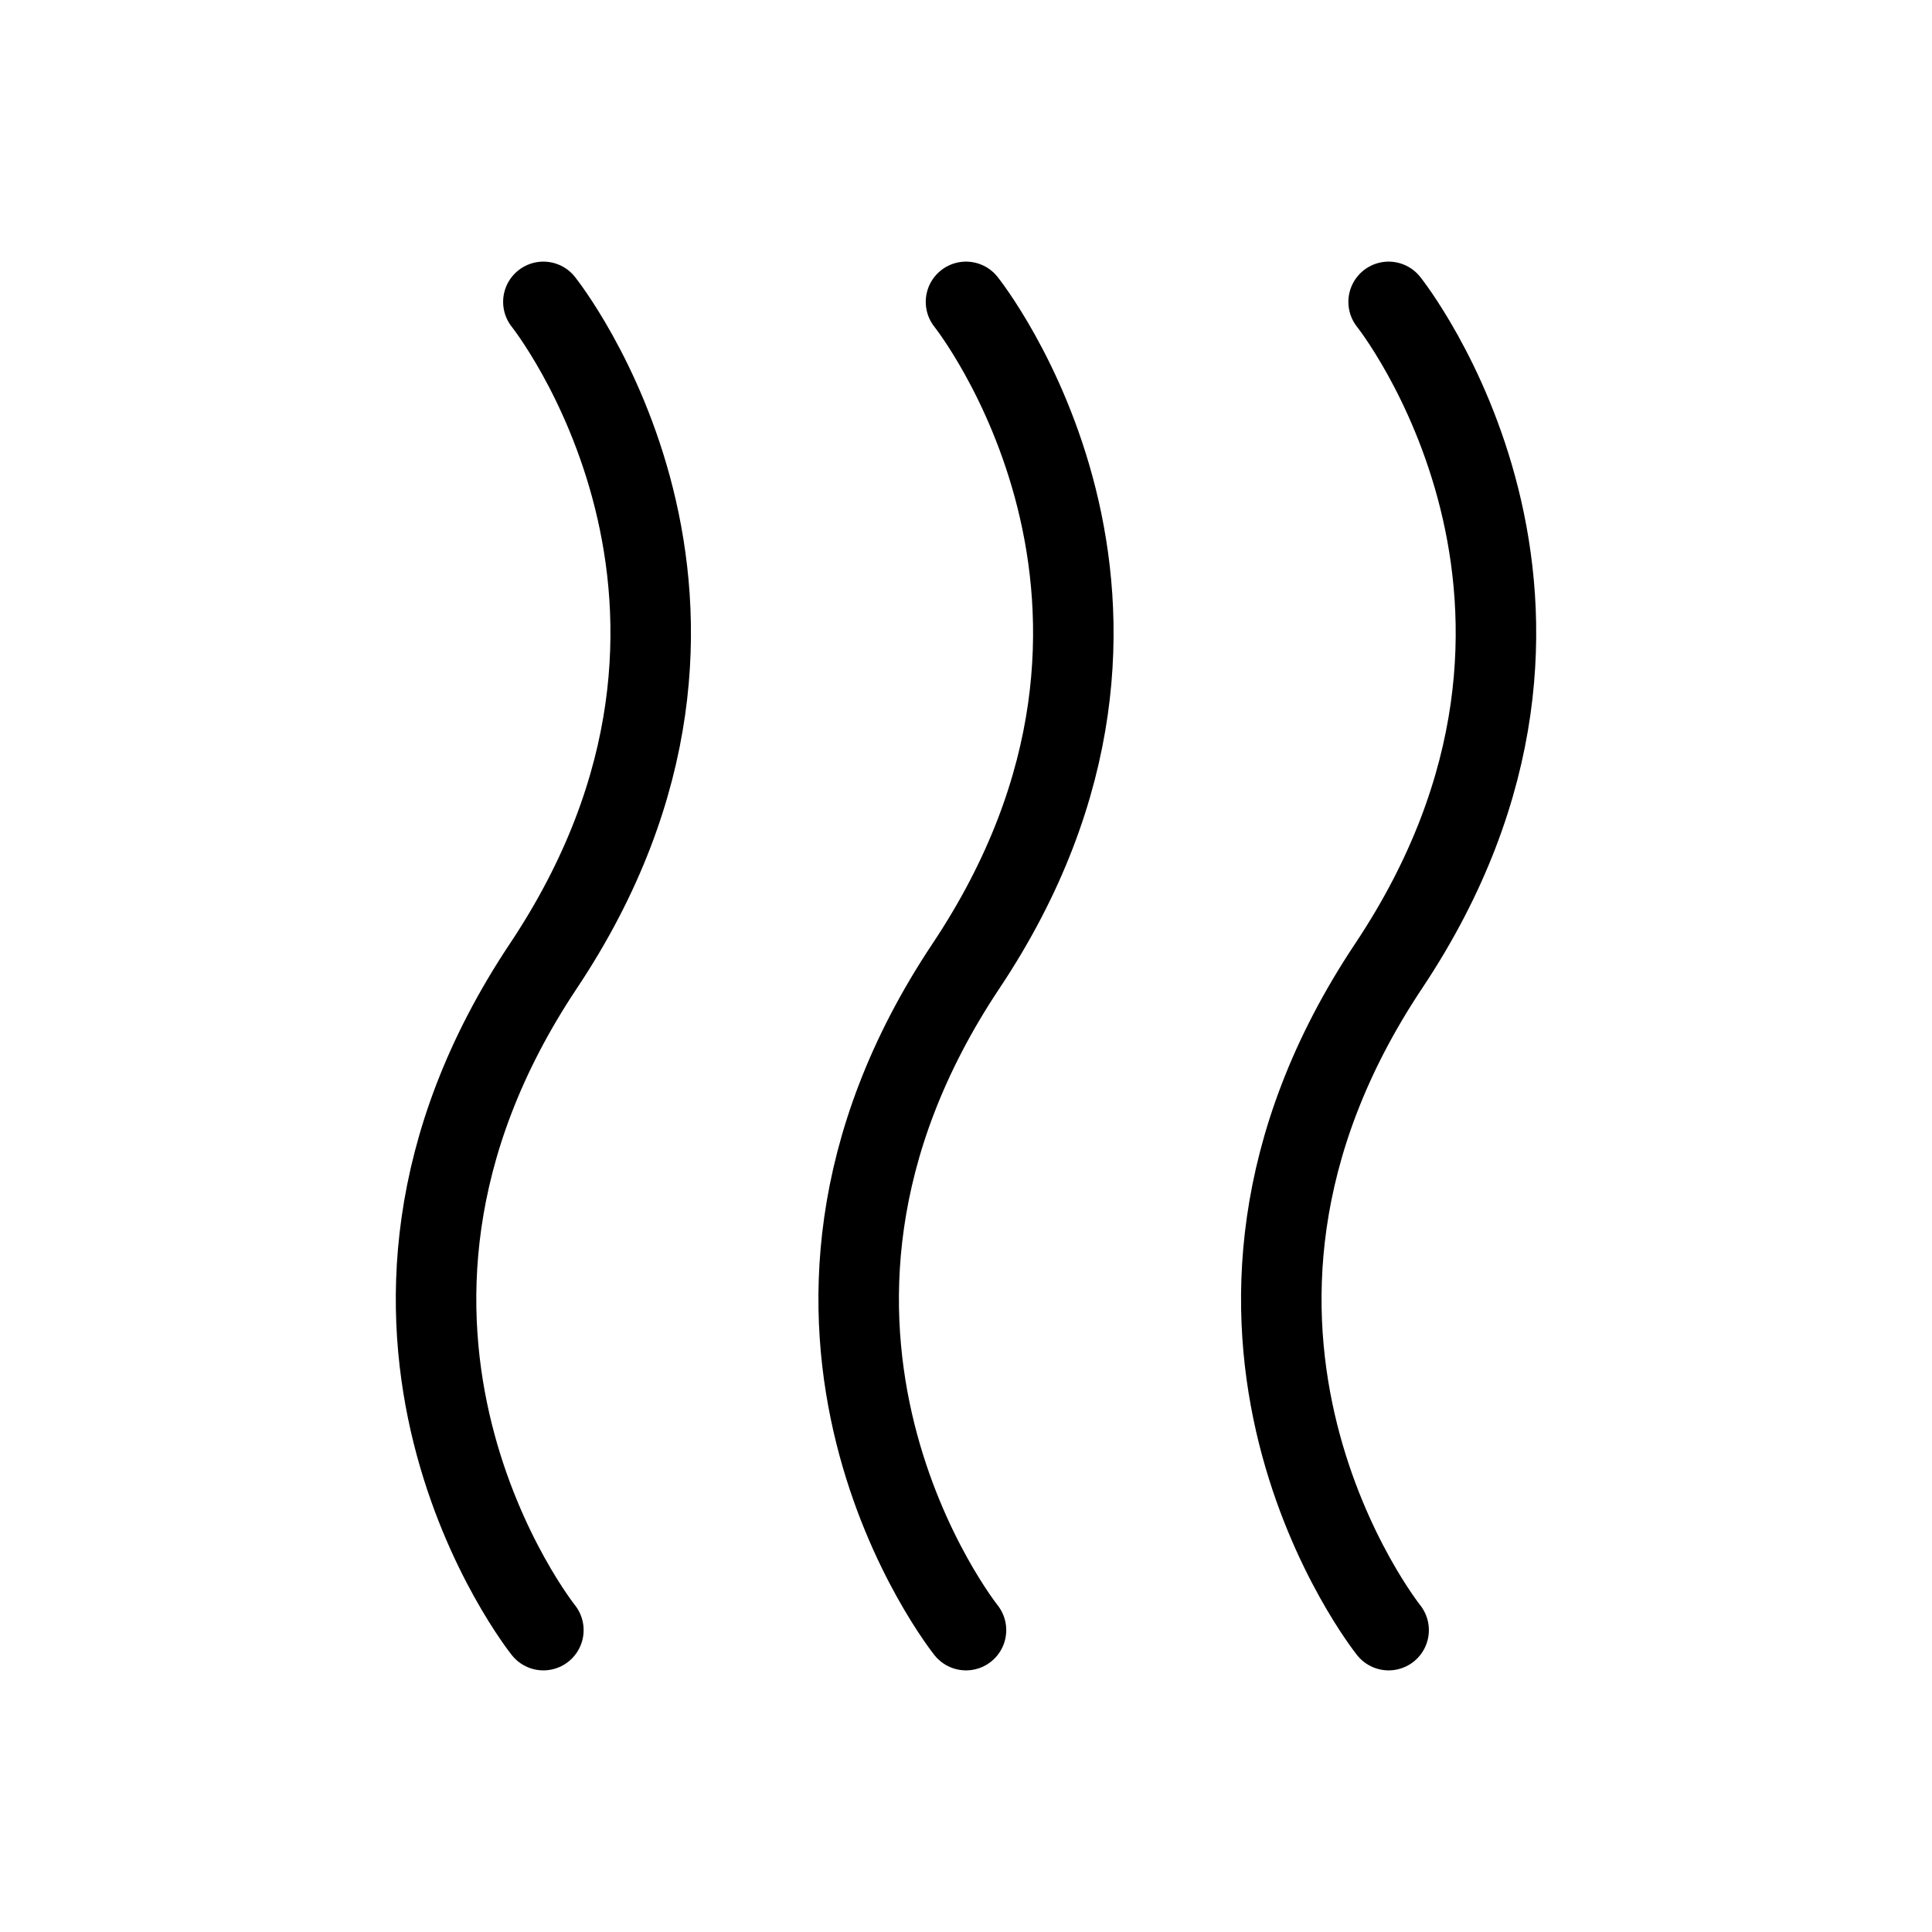
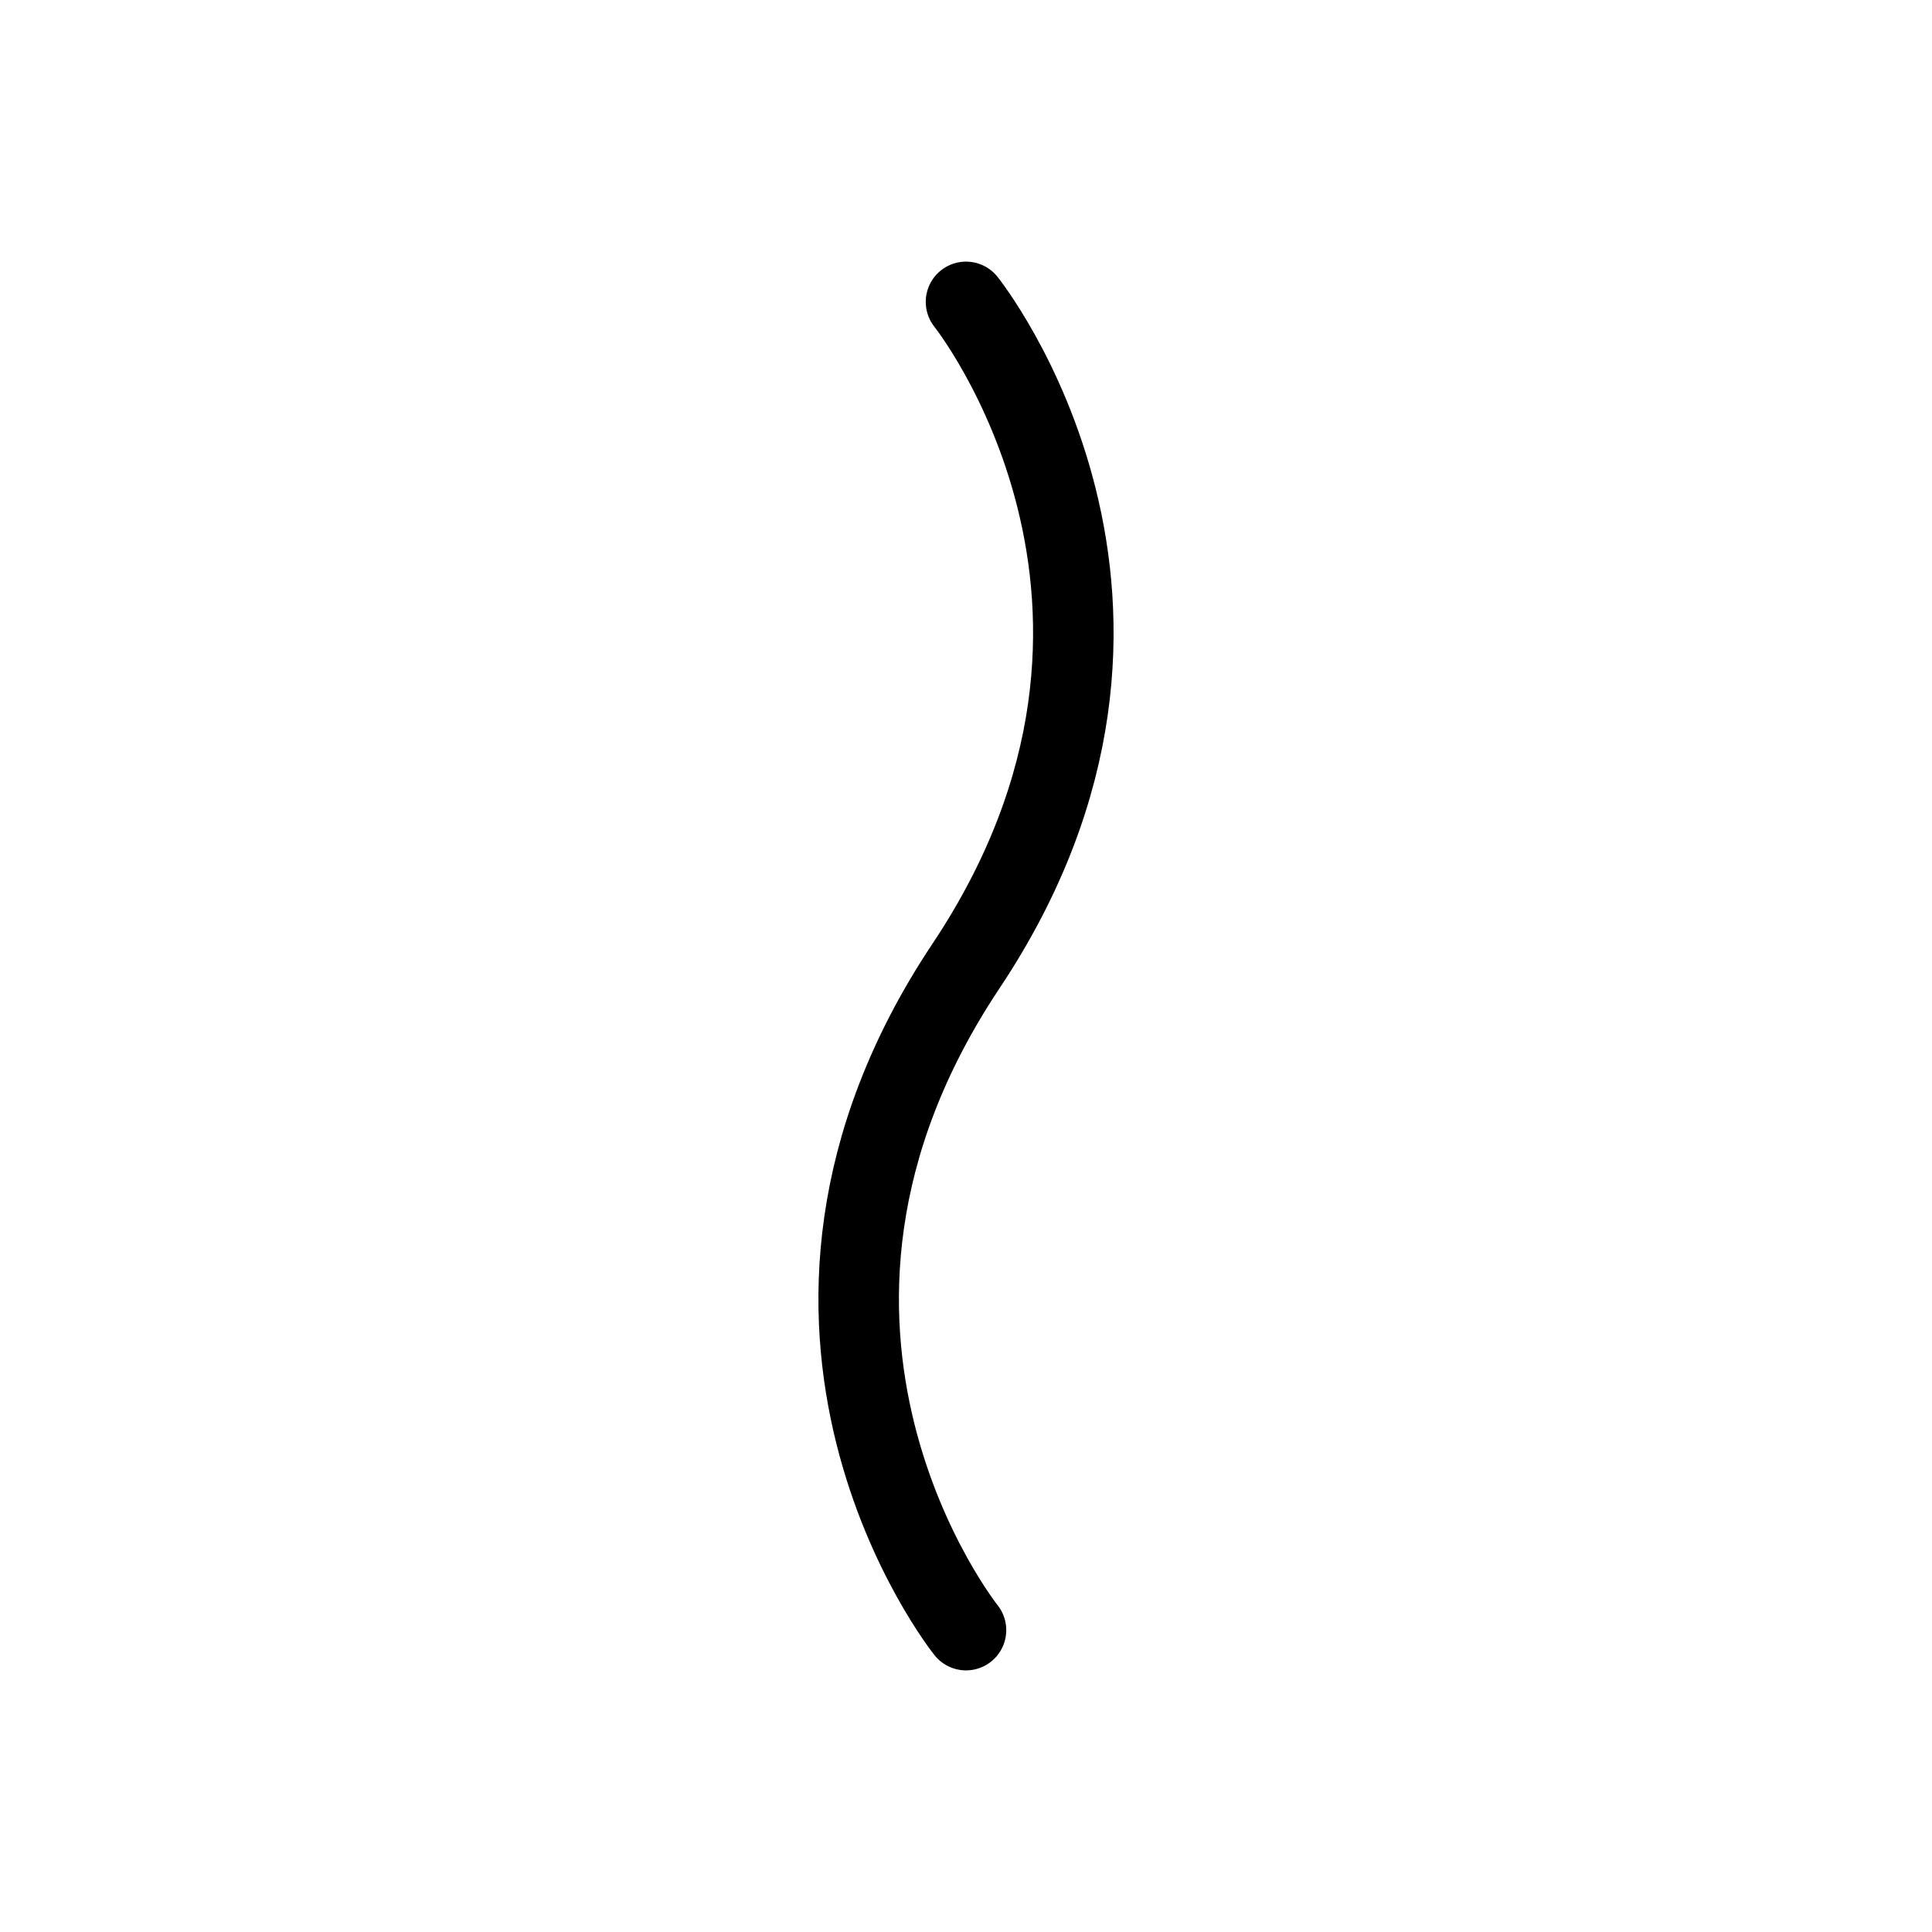
<svg xmlns="http://www.w3.org/2000/svg" width="24" height="24" viewBox="0 0 24 24" fill="none">
-   <path d="M6.75 20.25C6.75 20.25 3.75 16.5 6.75 12C9.75 7.5 6.75 3.75 6.75 3.75" stroke="currentColor" stroke-width="1" stroke-linecap="round" stroke-linejoin="round" />
  <path d="M12 20.25C12 20.25 9 16.5 12 12C15 7.5 12 3.75 12 3.75" stroke="currentColor" stroke-width="1" stroke-linecap="round" stroke-linejoin="round" />
-   <path d="M17.25 20.25C17.25 20.25 14.25 16.5 17.25 12C20.25 7.5 17.25 3.75 17.25 3.75" stroke="currentColor" stroke-width="1" stroke-linecap="round" stroke-linejoin="round" />
</svg>